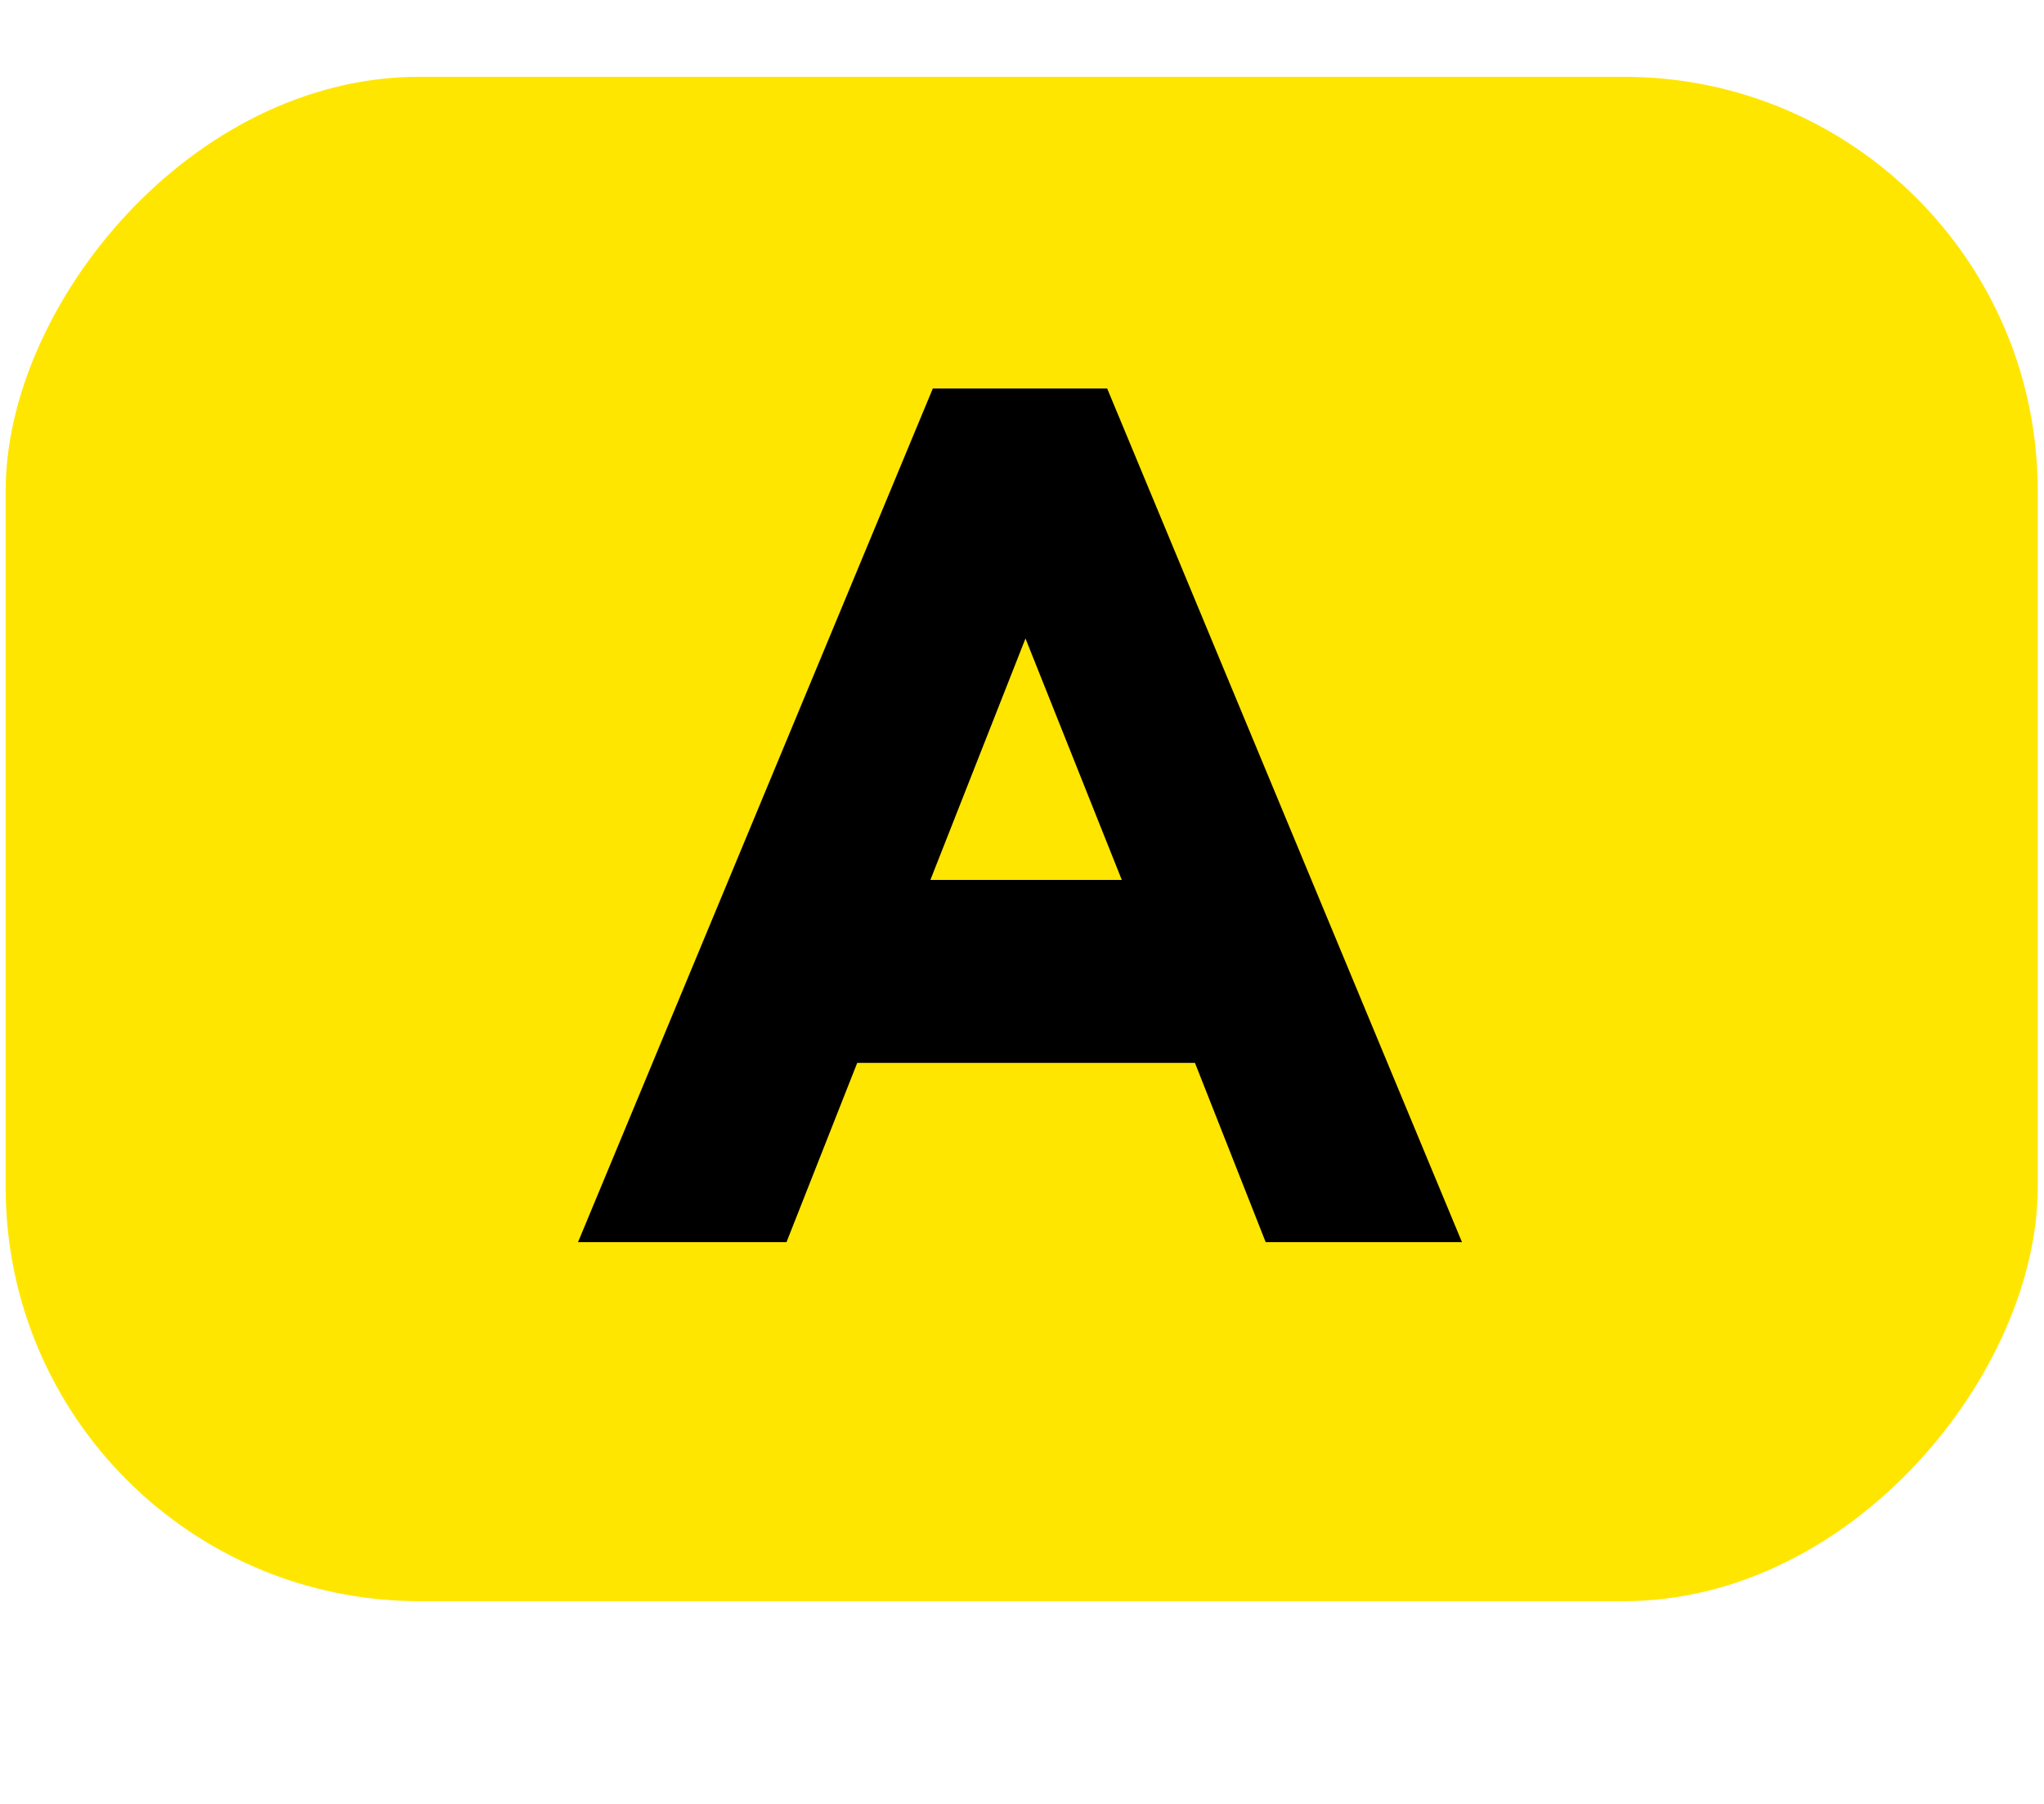
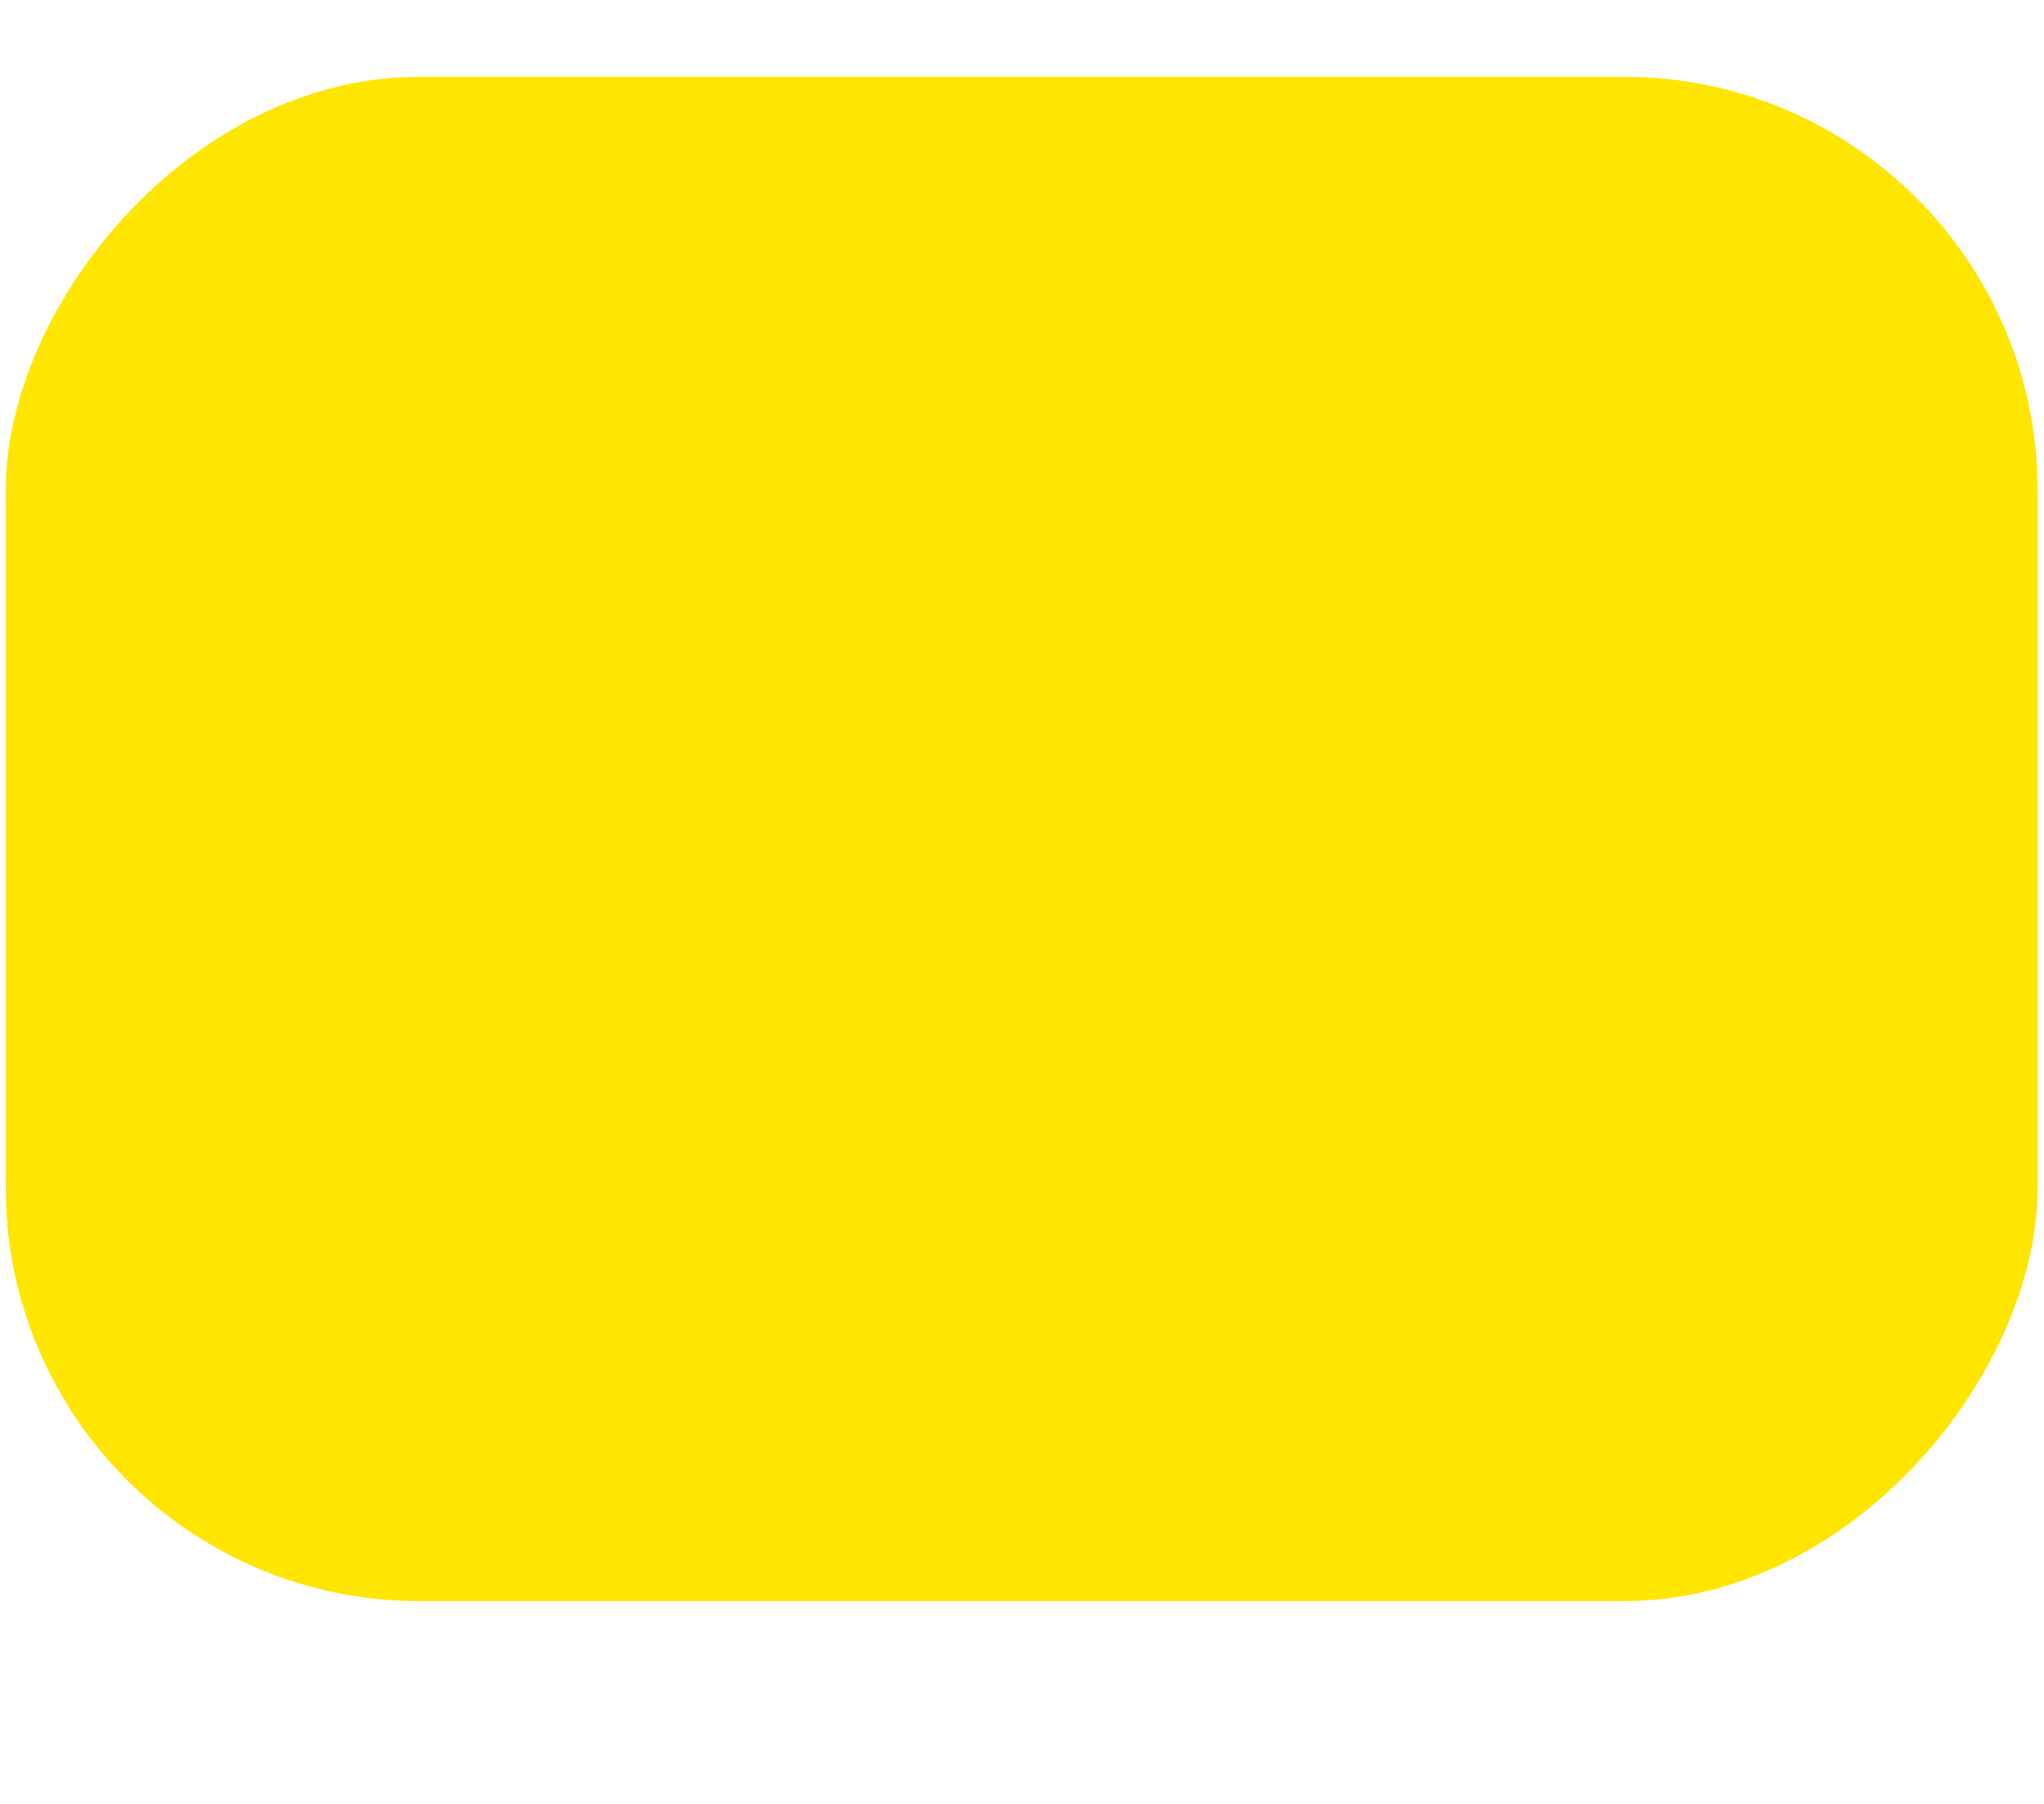
<svg xmlns="http://www.w3.org/2000/svg" width="247" height="218" viewBox="0 0 247 218" fill="none">
  <rect width="245.556" height="184.167" rx="50" transform="matrix(-1 0 0 1 246.24 9.278)" fill="#FFE600" />
-   <path d="M176.666 150.069L133.792 46.936H112.723L69.849 150.069H95.043L103.589 128.411H144.4L152.945 150.069H176.666ZM123.921 77.139L135.56 106.311H112.429L123.921 77.139Z" fill="black" />
</svg>